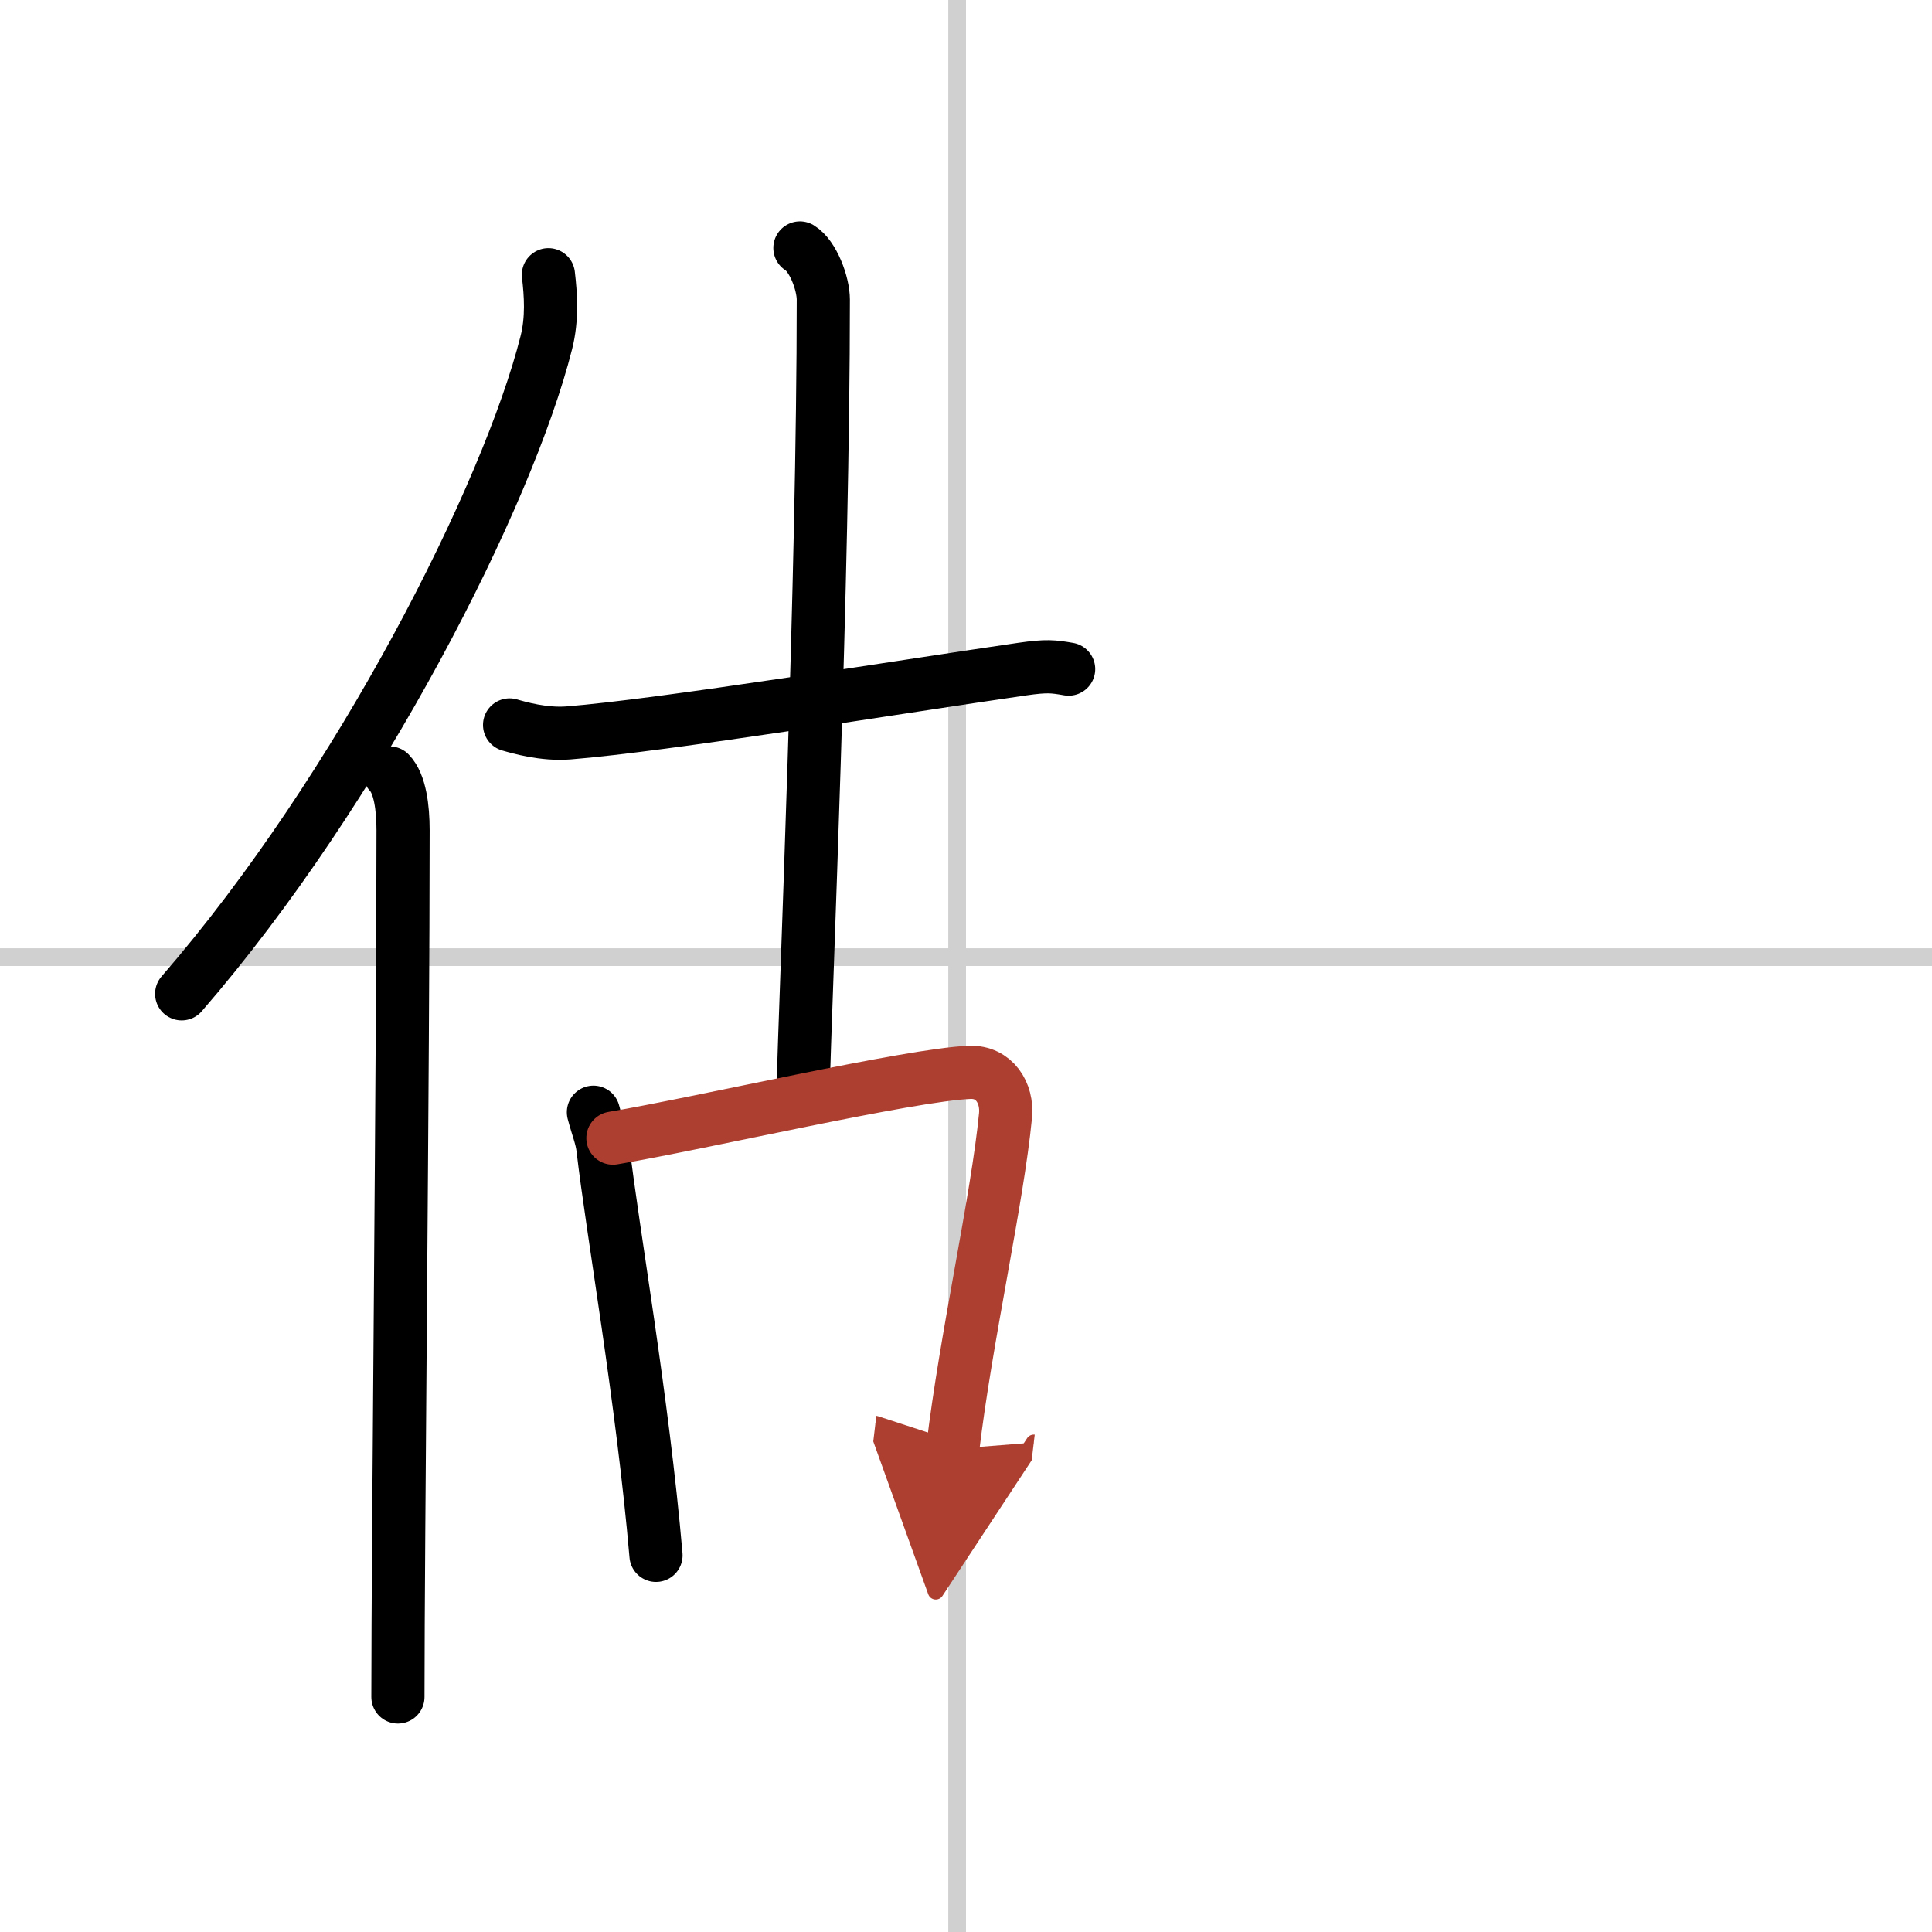
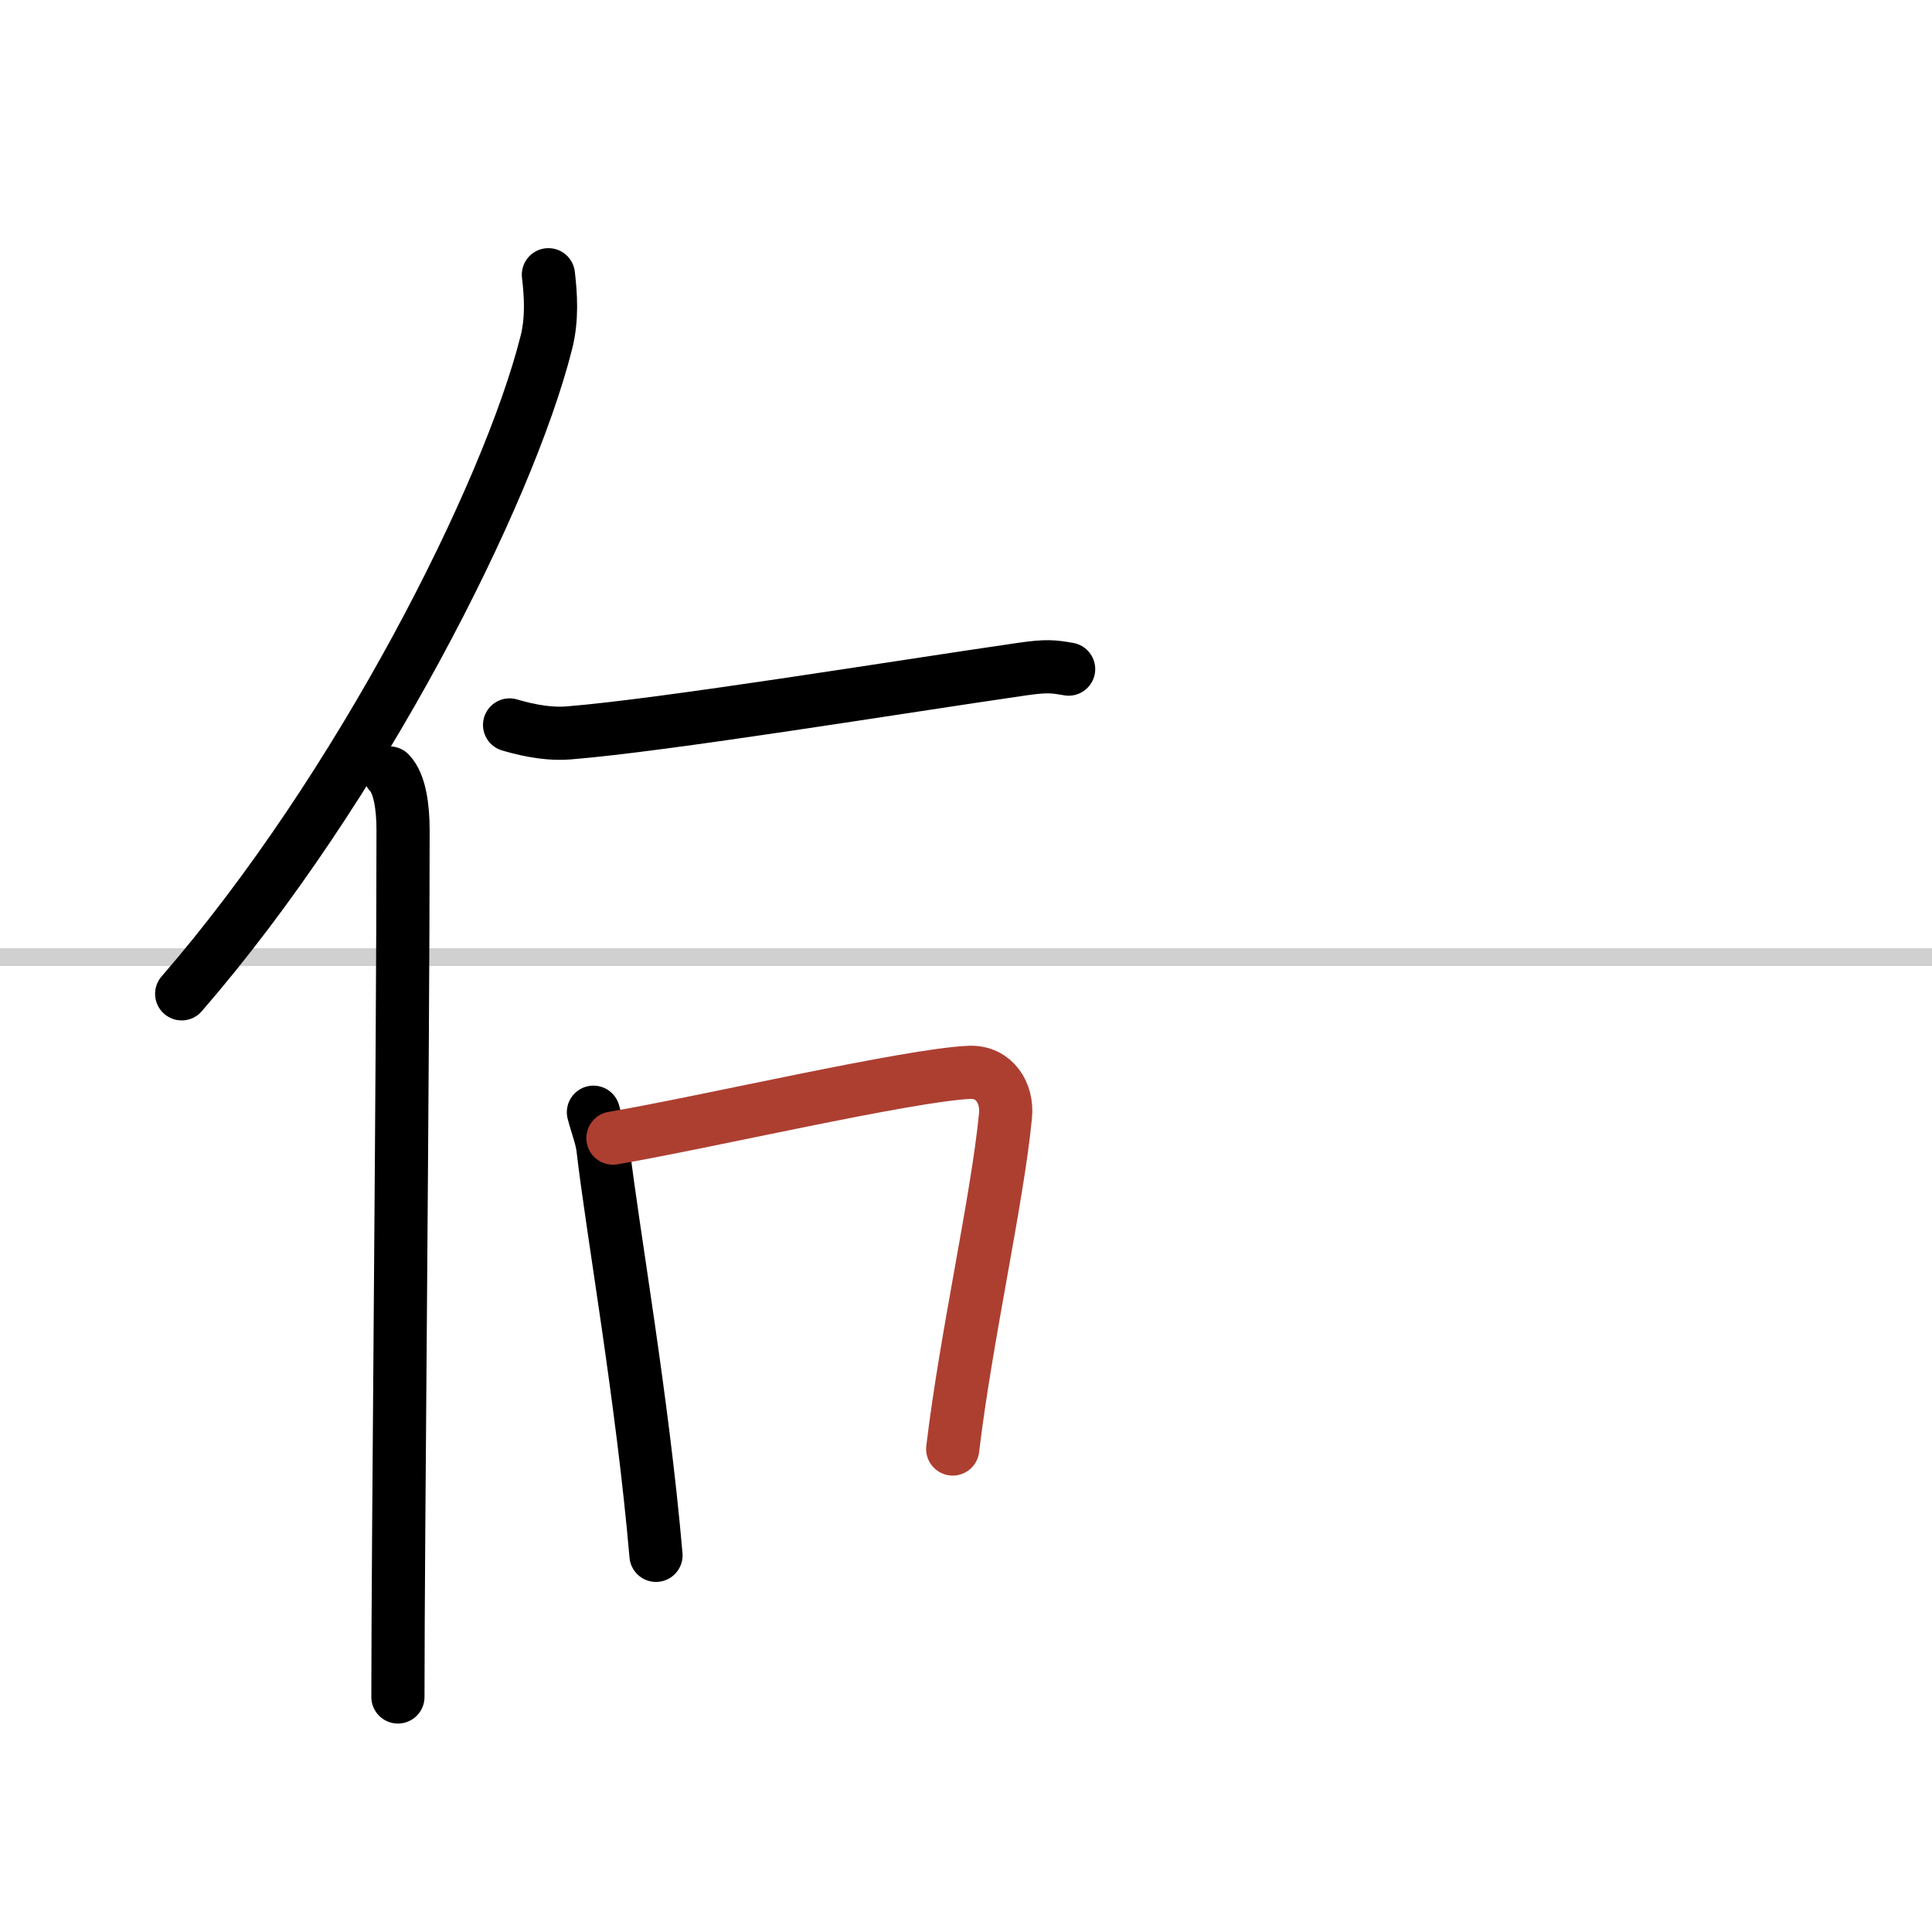
<svg xmlns="http://www.w3.org/2000/svg" width="400" height="400" viewBox="0 0 109 109">
  <defs>
    <marker id="a" markerWidth="4" orient="auto" refX="1" refY="5" viewBox="0 0 10 10">
-       <polyline points="0 0 10 5 0 10 1 5" fill="#ad3f31" stroke="#ad3f31" />
-     </marker>
+       </marker>
  </defs>
  <g fill="none" stroke="#000" stroke-linecap="round" stroke-linejoin="round" stroke-width="3">
-     <rect width="100%" height="100%" fill="#fff" stroke="#fff" />
-     <line x1="54" x2="54" y2="109" stroke="#d0d0d0" stroke-width="1" />
    <line x2="109" y1="54" y2="54" stroke="#d0d0d0" stroke-width="1" />
    <path d="m30.94 15.5c0.13 1.1 0.23 2.48-0.12 3.84-2.16 8.56-10.51 25.13-20.57 36.73" />
    <path d="m21.98 43.61c0.59 0.61 0.76 1.97 0.76 3.23 0 13.02-0.29 40.15-0.29 48.9" />
    <path d="m28.75 40.9c0.52 0.15 1.93 0.56 3.32 0.45 5.4-0.43 18.68-2.6 25.6-3.6 1.39-0.2 1.75-0.15 2.62 0" />
-     <path d="m45.13 13.99c0.74 0.45 1.32 2 1.32 2.92 0 15.7-1 39.17-1.15 44.78" />
    <path d="m33.48 62.75c0.22 0.84 0.47 1.42 0.54 2.06 0.54 4.65 2.23 14.13 2.99 22.94" />
    <path d="m34.58 64.21c4.93-0.83 16.76-3.58 20.13-3.71 1.39-0.05 2.14 1.17 2.02 2.43-0.46 4.76-2.23 12.51-2.98 18.82" marker-end="url(#a)" stroke="#ad3f31" />
  </g>
</svg>